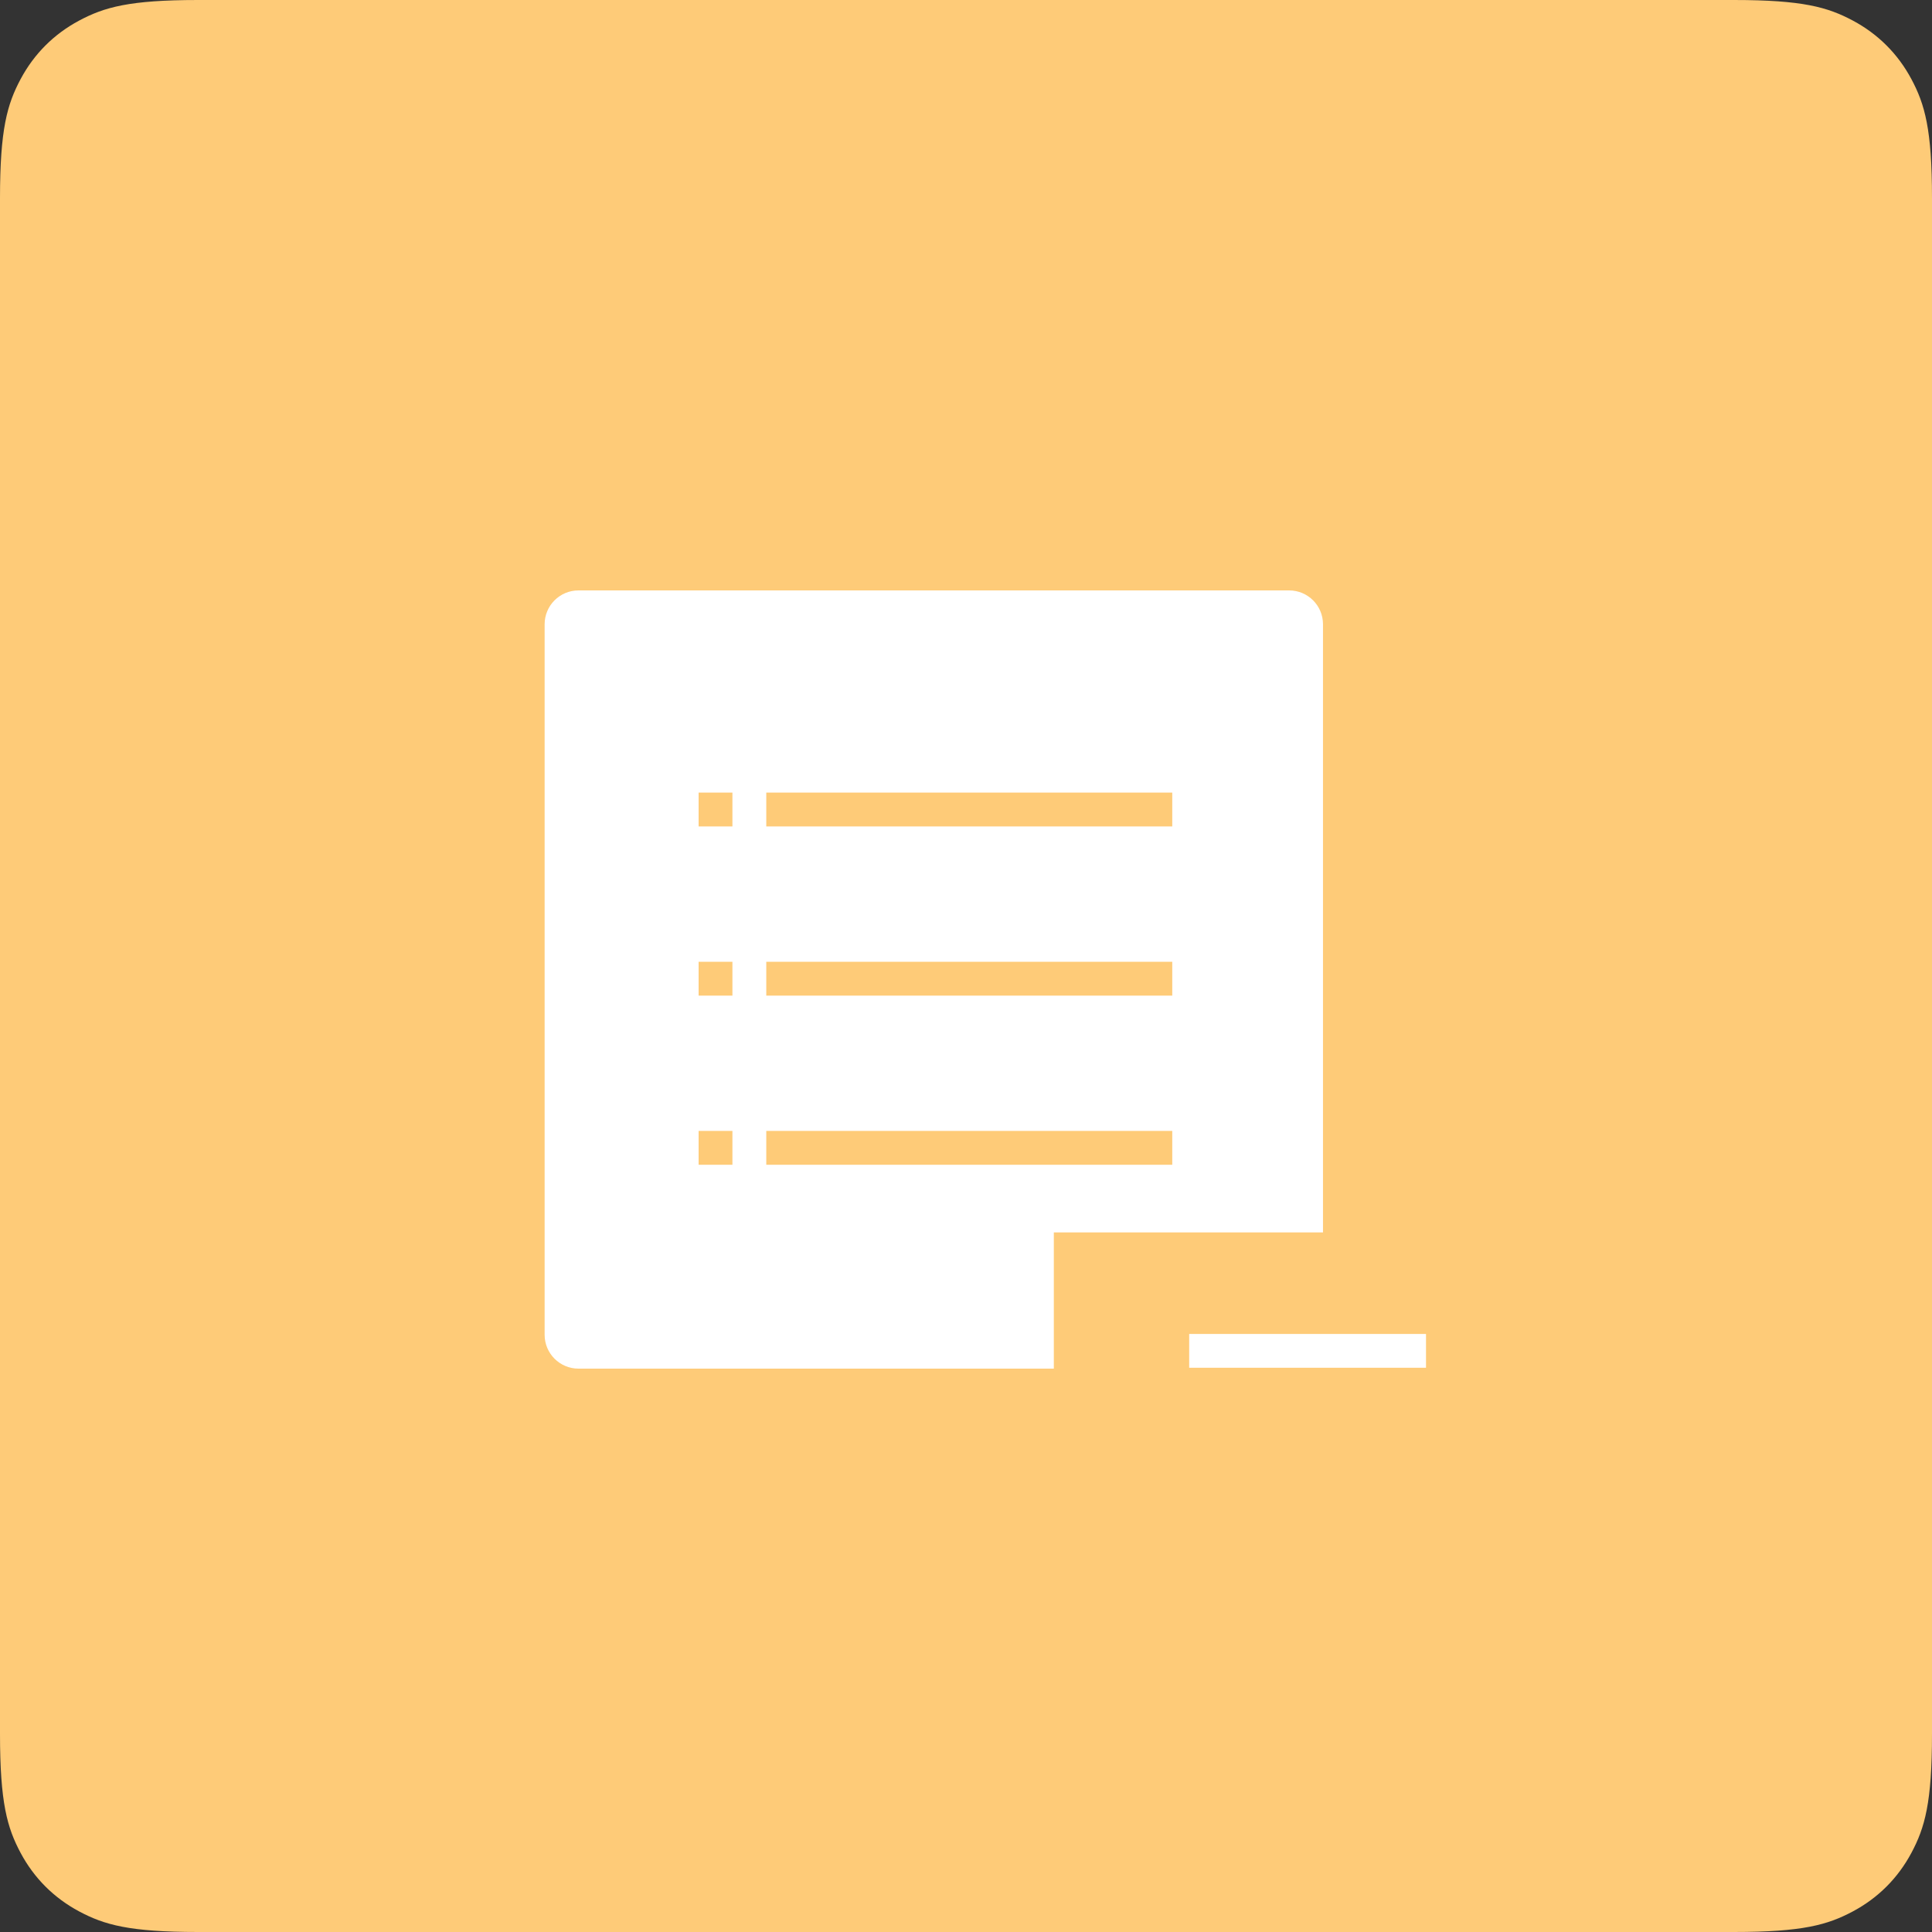
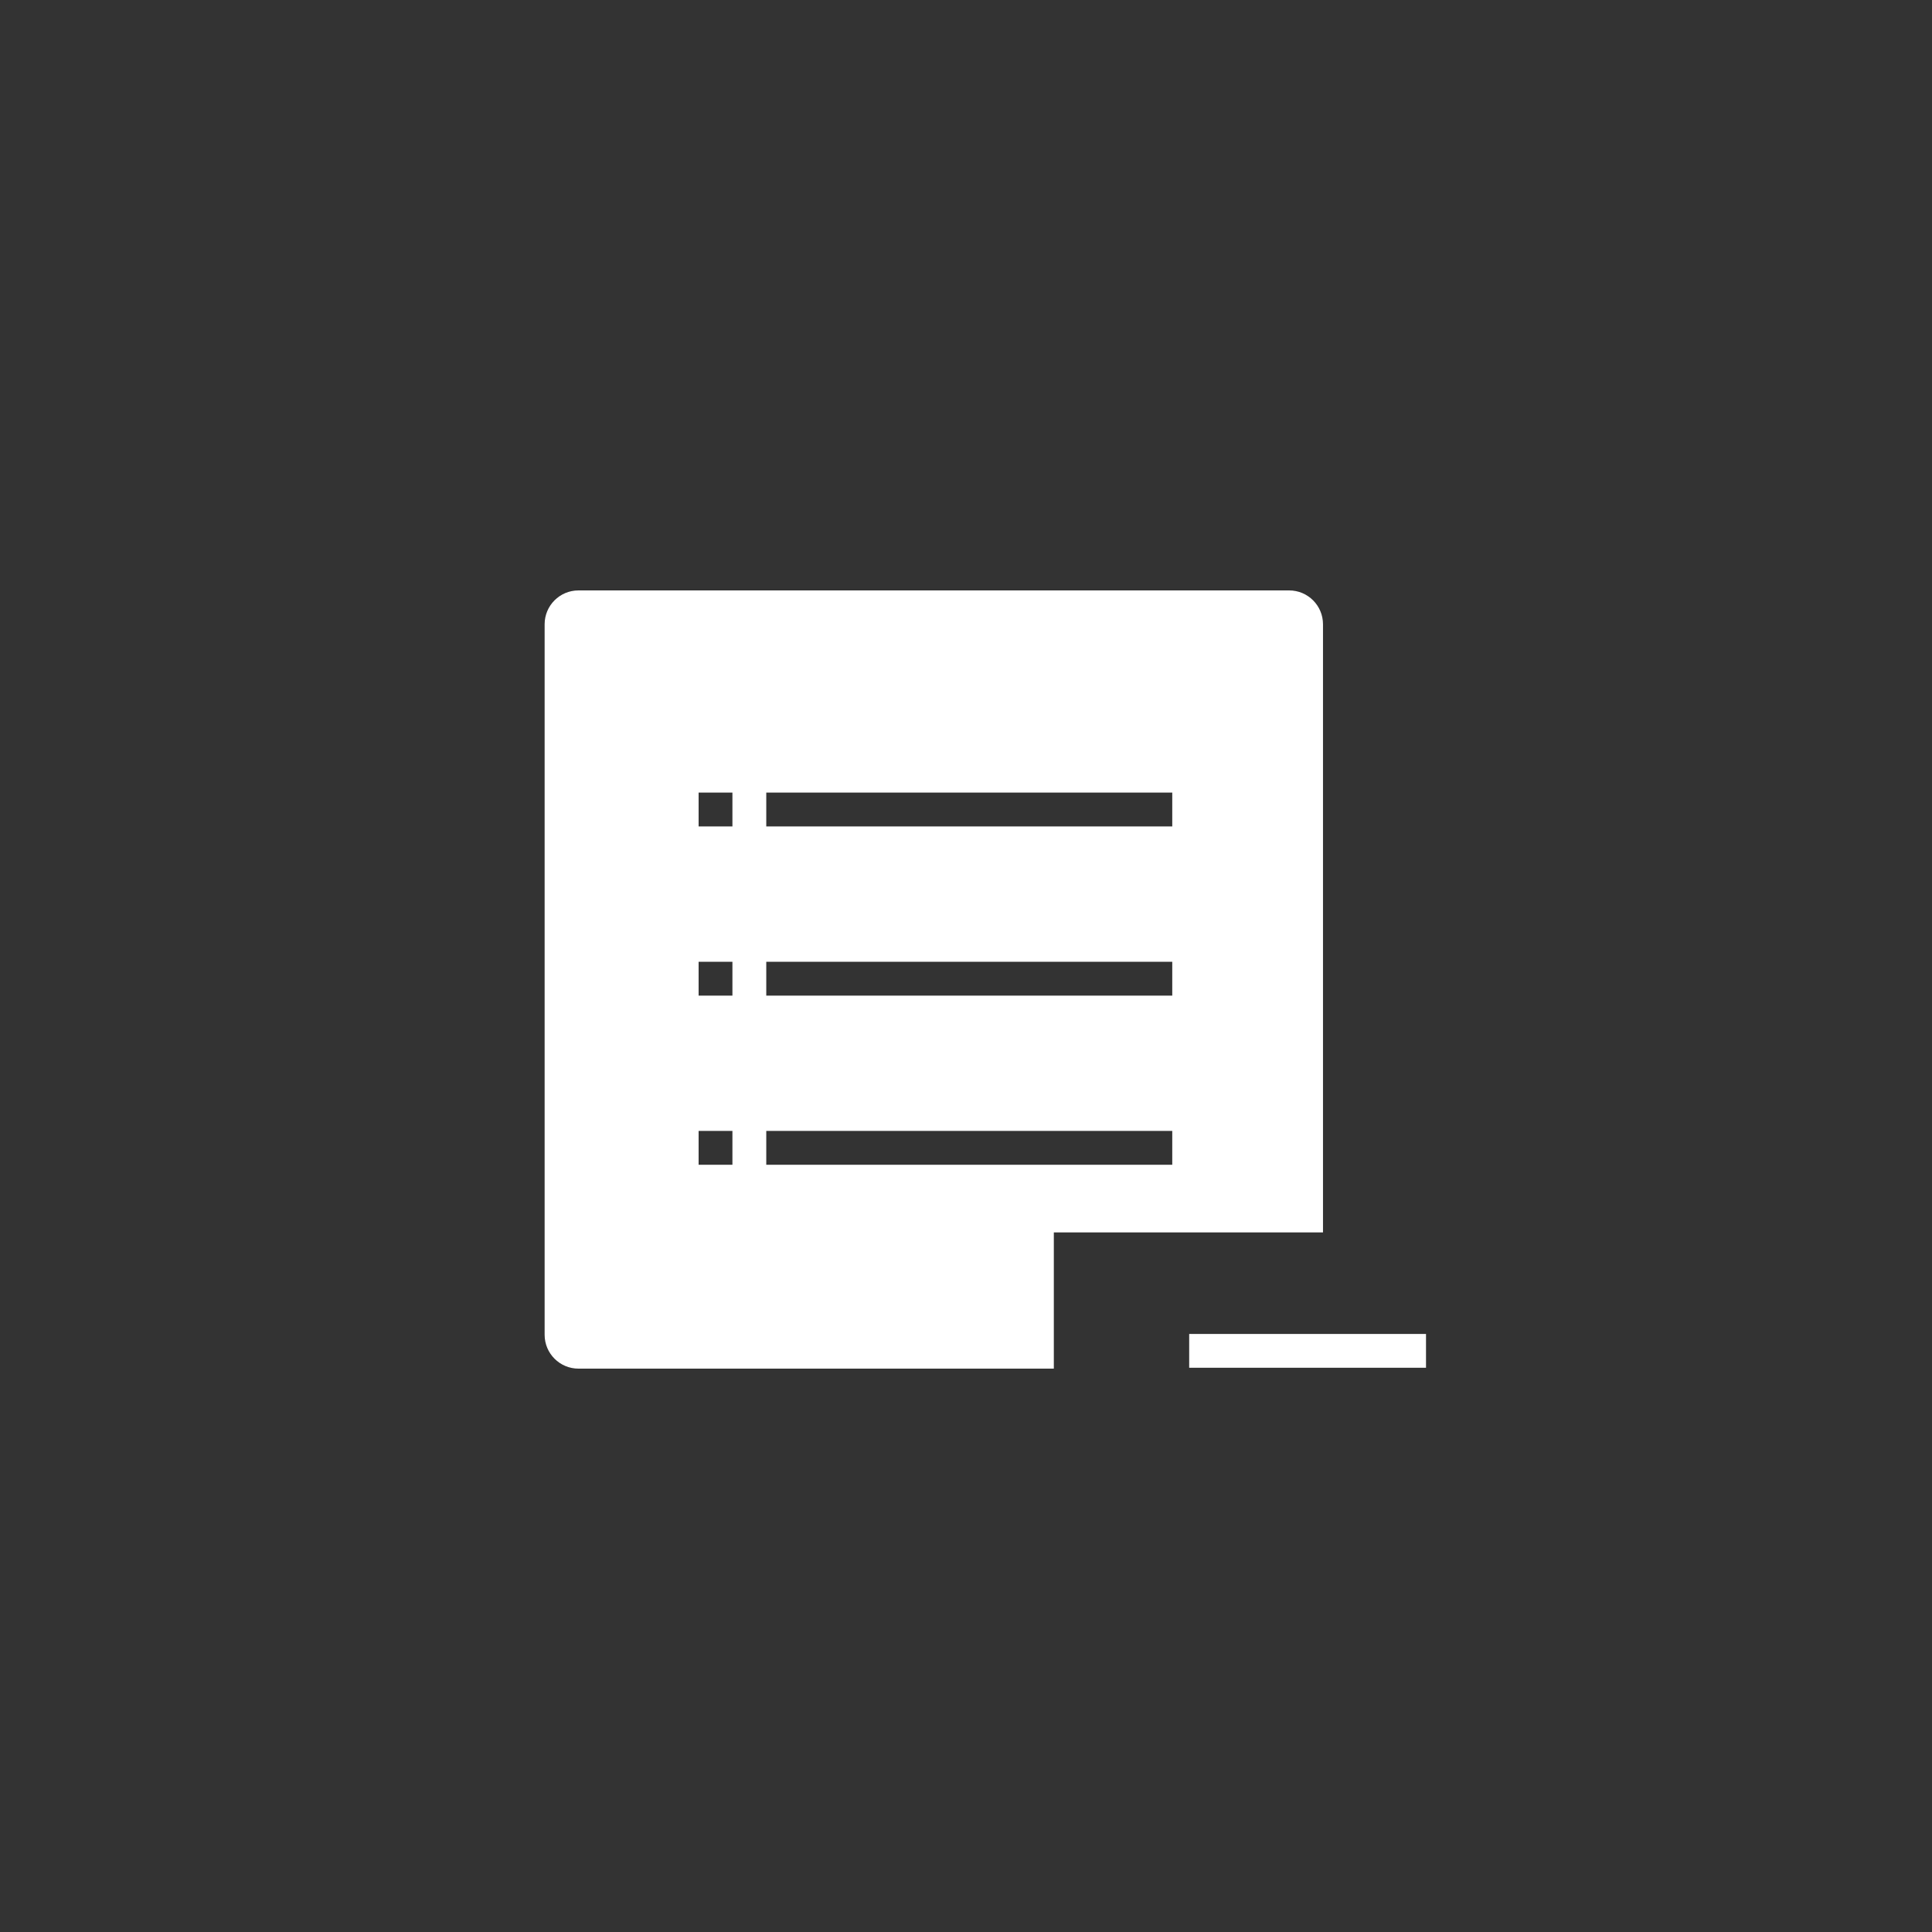
<svg xmlns="http://www.w3.org/2000/svg" width="50px" height="50px" viewBox="0 0 50 50" version="1.1">
  <rect x="0" y="0" width="50" height="50" fill="#333333" stroke="none" />
  <title>32</title>
  <desc>Created with Sketch.</desc>
  <g id="功能介绍icon-" stroke="none" stroke-width="1" fill="none" fill-rule="evenodd">
    <g id="画板" transform="translate(-389, -228)">
      <g id="32" transform="translate(389, 228)">
-         <path d="M5.128,-2.07168062e-16 L44.872,2.07168062e-16 C46.655,-1.2037061e-16 47.302,0.186 47.954,0.534 C48.606,0.883 49.117,1.394 49.466,2.046 C49.814,2.698 50,3.345 50,5.128 L50,44.872 C50,46.655 49.814,47.302 49.466,47.954 C49.117,48.606 48.606,49.117 47.954,49.466 C47.302,49.814 46.655,50 44.872,50 L5.128,50 C3.345,50 2.698,49.814 2.046,49.466 C1.394,49.117 0.883,48.606 0.534,47.954 C0.186,47.302 8.02470732e-17,46.655 -1.38112041e-16,44.872 L1.38112041e-16,5.128 C-8.02470732e-17,3.345 0.186,2.698 0.534,2.046 C0.883,1.394 1.394,0.883 2.046,0.534 C2.698,0.186 3.345,1.2037061e-16 5.128,-2.07168062e-16 Z" id="矩形备份-48" fill="#FECB78" />
        <g id="排课（高亮）" transform="translate(14, 15)" fill="#FFFFFF" fill-rule="nonzero">
          <path d="M16.776,20.398 L16.776,19.522 L22.905,19.522 L22.905,20.398 L16.776,20.398 L16.776,20.398 Z M13.273,20.42 L0.971,20.42 C0.487,20.42 0.095,20.028 0.095,19.544 L0.095,1.156 C0.095,0.672 0.487,0.28 0.971,0.28 L19.363,0.28 C19.847,0.28 20.239,0.672 20.239,1.156 L20.239,16.895 L13.273,16.895 L13.273,20.42 L13.273,20.42 Z M4.955,5.512 L4.08,5.512 L4.08,6.388 L4.955,6.388 L4.955,5.512 Z M4.955,9.89 L4.08,9.89 L4.08,10.766 L4.955,10.766 L4.955,9.89 Z M4.955,14.268 L4.08,14.268 L4.08,15.144 L4.955,15.144 L4.955,14.268 L4.955,14.268 Z M16.338,5.512 L5.831,5.512 L5.831,6.388 L16.338,6.388 L16.338,5.512 Z M16.338,9.89 L5.831,9.89 L5.831,10.766 L16.338,10.766 L16.338,9.89 Z M16.338,15.144 L16.338,14.268 L5.831,14.268 L5.831,15.144 L16.338,15.144 Z" id="形状" />
        </g>
      </g>
    </g>
  </g>
</svg>